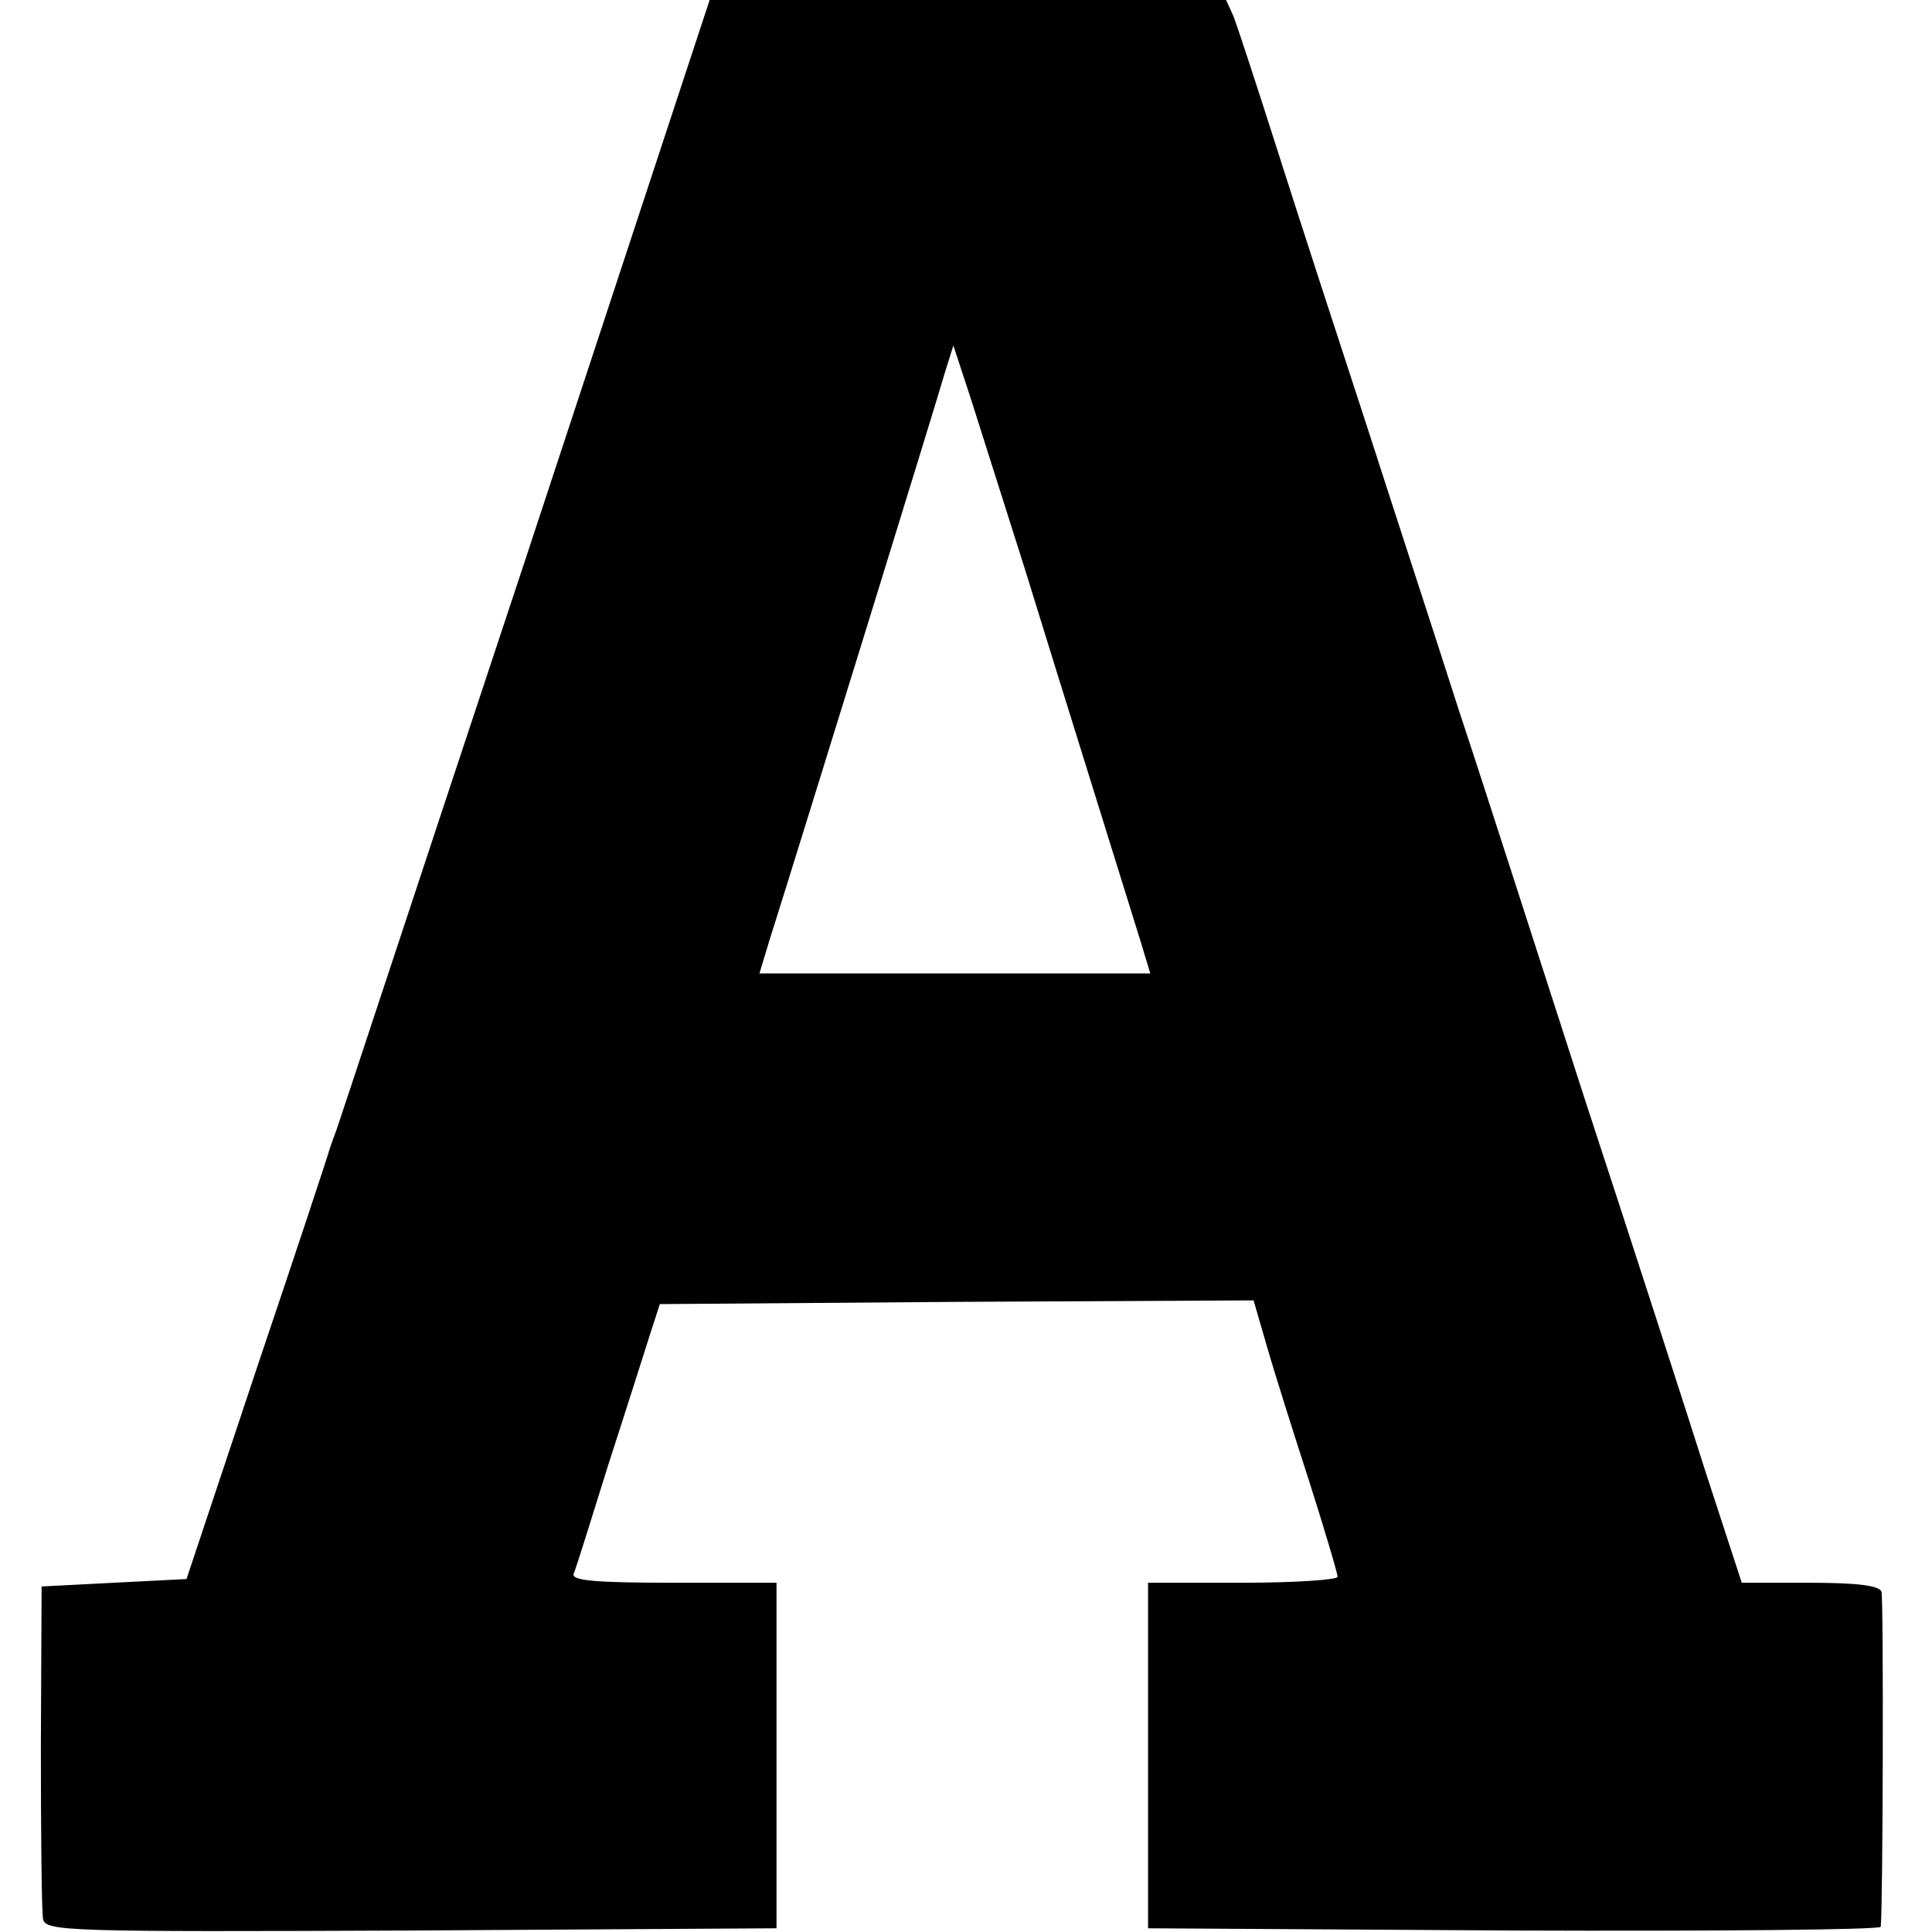
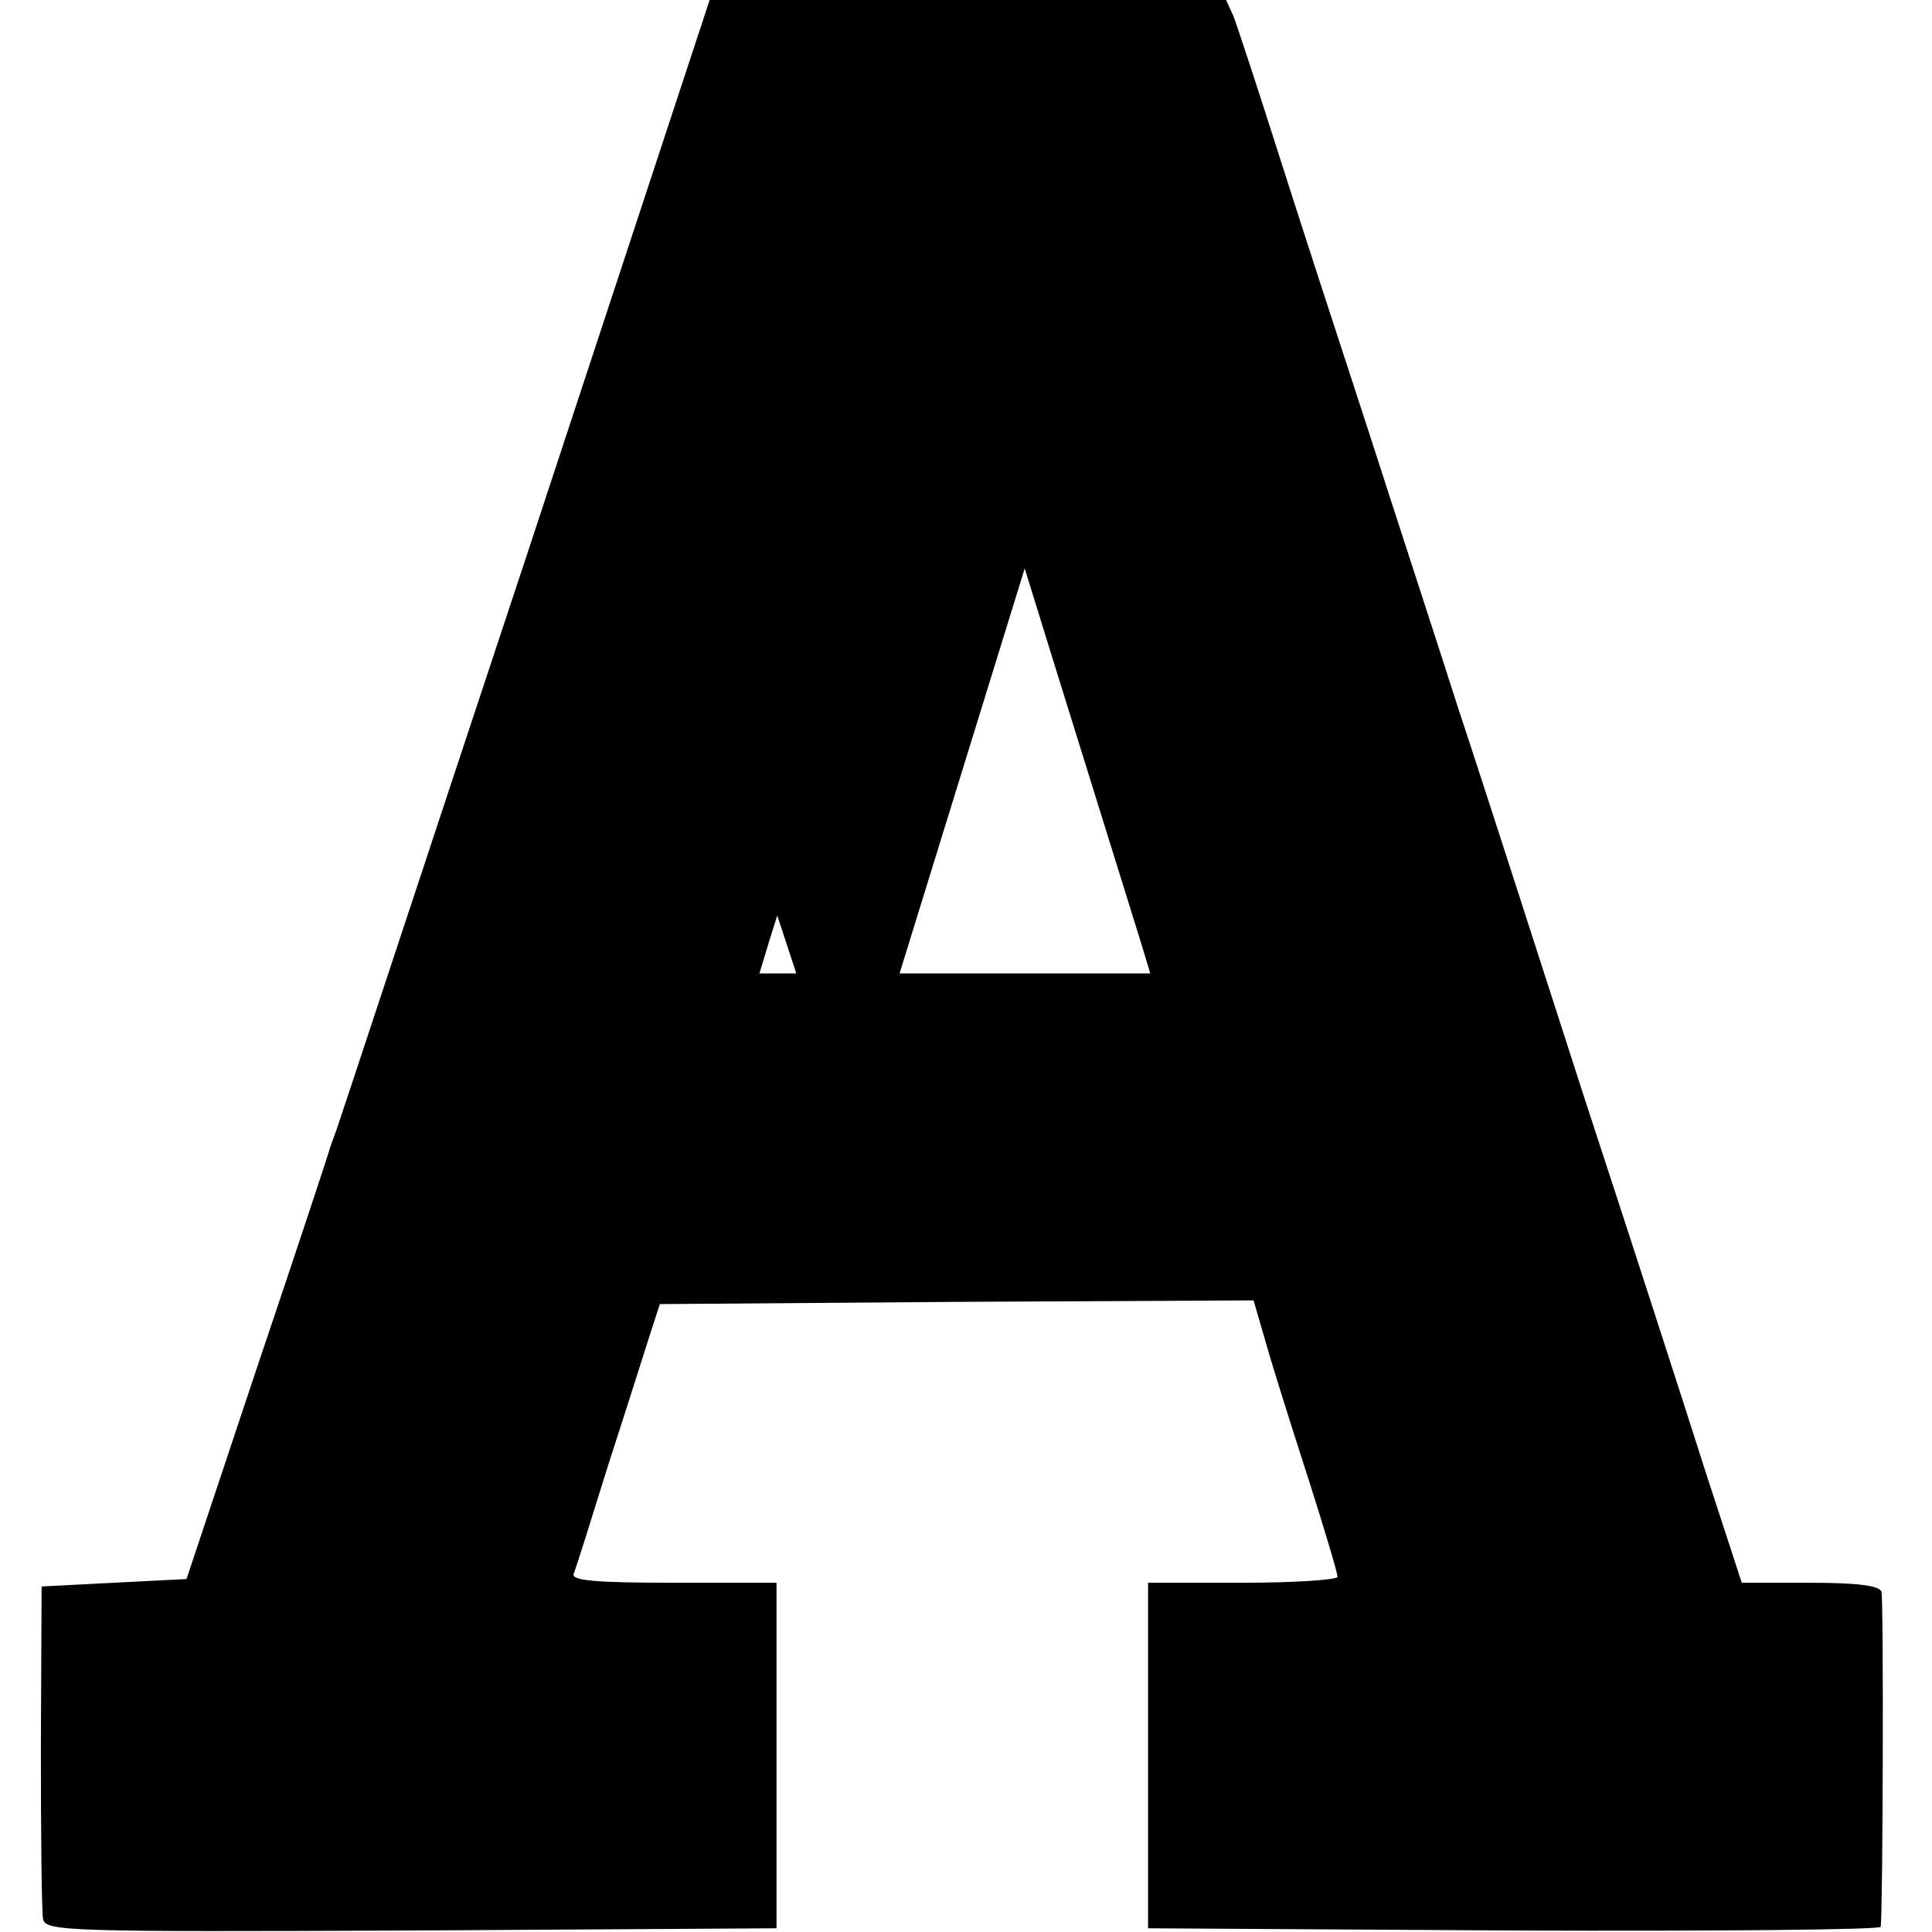
<svg xmlns="http://www.w3.org/2000/svg" version="1.0" width="260pt" height="260pt" viewBox="0 0 260 260" preserveAspectRatio="xMidYMid meet">
  <g transform="translate(0,260) scale(0.1,-0.1)" fill="#000000" stroke="none">
-     <path d="M707 1847 c-137 -413 -251 -759 -254 -767 -3 -8 -7 -19 -9 -25 -1 -5 -45 -138 -98 -295 l-95 -285 -98 -5 -97 -5 -1 -215 c0 -118 1 -223 3 -233 4 -16 34 -17 496 -15 l491 3 0 232 0 233 -138 0 c-107 0 -138 3 -135 12 3 7 24 74 47 148 24 74 49 153 56 175 l13 40 399 3 400 2 18 -62 c10 -35 36 -117 57 -182 21 -66 38 -123 38 -128 0 -4 -57 -8 -128 -8 l-127 0 0 -233 0 -232 493 -3 c270 -1 492 1 493 5 3 26 4 440 1 451 -3 8 -31 12 -96 12 l-92 0 -48 147 c-26 82 -99 308 -163 503 -63 195 -139 432 -170 525 -30 94 -86 265 -123 380 -38 116 -92 282 -120 370 -28 88 -55 170 -60 183 l-10 22 -347 0 -348 0 -248 -753z m672 -12 c49 -159 131 -421 156 -502 l13 -43 -263 0 -263 0 13 43 c48 152 229 738 237 767 l11 35 23 -70 c12 -38 45 -142 73 -230z" />
+     <path d="M707 1847 c-137 -413 -251 -759 -254 -767 -3 -8 -7 -19 -9 -25 -1 -5 -45 -138 -98 -295 l-95 -285 -98 -5 -97 -5 -1 -215 c0 -118 1 -223 3 -233 4 -16 34 -17 496 -15 l491 3 0 232 0 233 -138 0 c-107 0 -138 3 -135 12 3 7 24 74 47 148 24 74 49 153 56 175 l13 40 399 3 400 2 18 -62 c10 -35 36 -117 57 -182 21 -66 38 -123 38 -128 0 -4 -57 -8 -128 -8 l-127 0 0 -233 0 -232 493 -3 c270 -1 492 1 493 5 3 26 4 440 1 451 -3 8 -31 12 -96 12 l-92 0 -48 147 c-26 82 -99 308 -163 503 -63 195 -139 432 -170 525 -30 94 -86 265 -123 380 -38 116 -92 282 -120 370 -28 88 -55 170 -60 183 l-10 22 -347 0 -348 0 -248 -753z m672 -12 c49 -159 131 -421 156 -502 l13 -43 -263 0 -263 0 13 43 l11 35 23 -70 c12 -38 45 -142 73 -230z" />
  </g>
</svg>